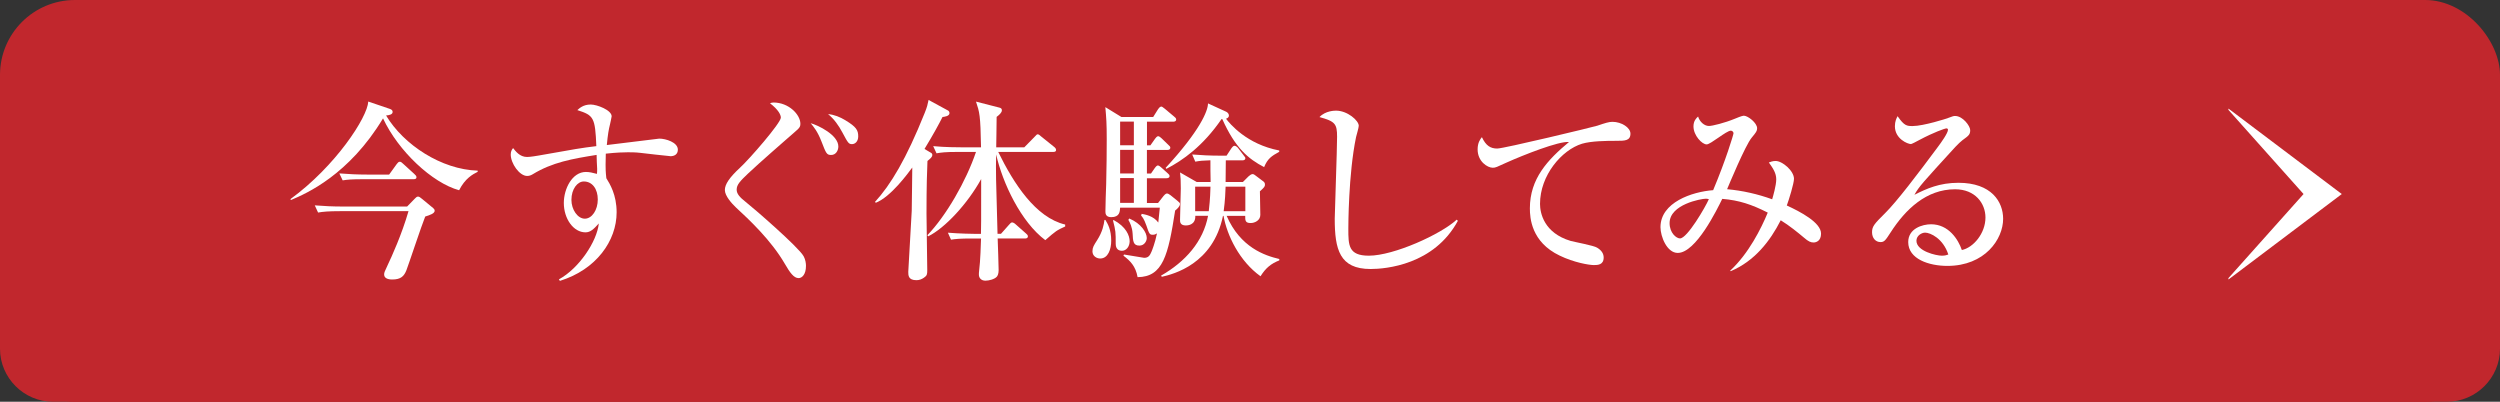
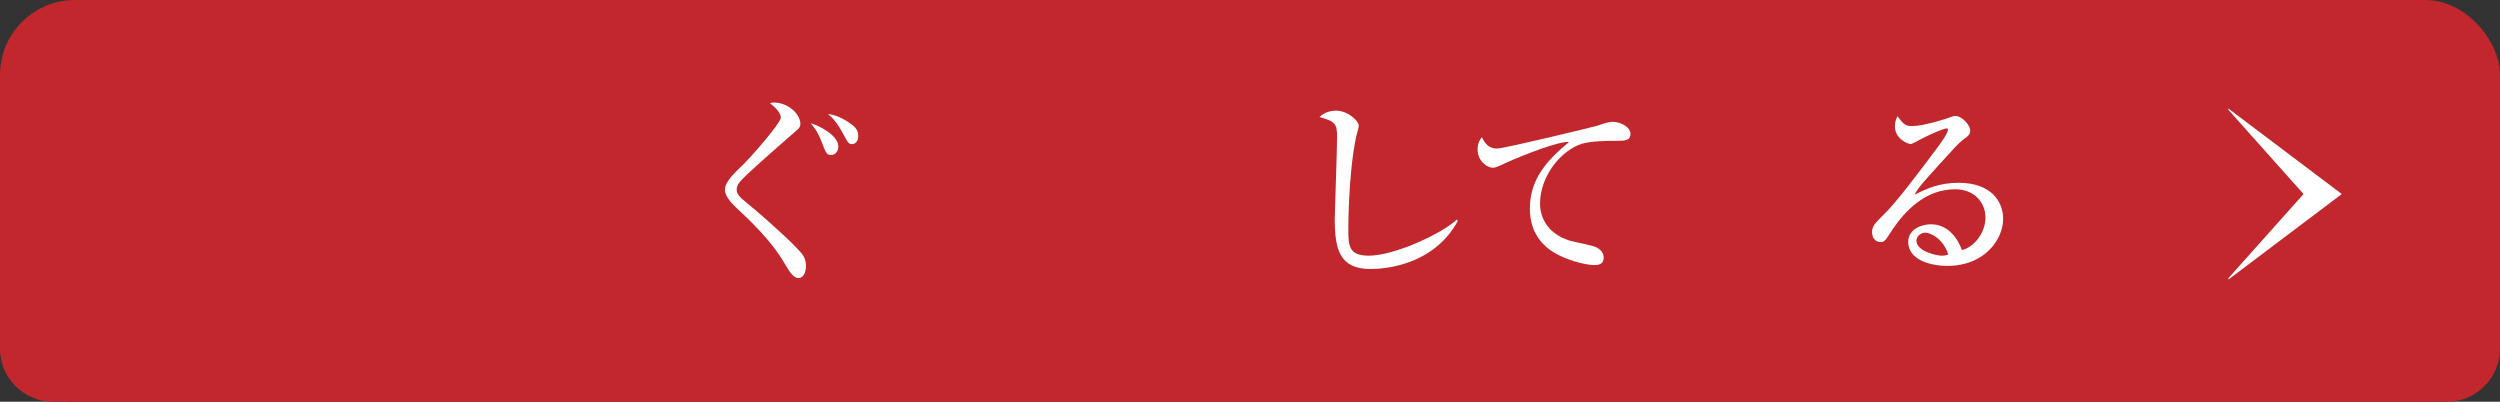
<svg xmlns="http://www.w3.org/2000/svg" viewBox="0 0 362.17 58.2">
  <rect x="0" y="0" width="362.17" height="58.2" fill="#333333" stroke="none" />
  <defs>
    <style>
      .cls-1 {
        fill: #fff;
      }

      .cls-2 {
        mix-blend-mode: multiply;
      }

      .cls-2, .cls-3 {
        fill: none;
      }

      .cls-4 {
        fill: #c1272d;
      }

      .cls-3 {
        isolation: isolate;
      }
    </style>
  </defs>
  <g class="cls-3">
    <g id="Layer_2" data-name="Layer 2">
      <g id="_レイヤー_1" data-name="レイヤー 1">
        <g>
          <rect class="cls-4" width="362.17" height="58.2" rx="10.86" ry="10.86" />
          <g class="cls-2">
            <path class="cls-4" d="m362.17,29.1v21.42c0,4.22-3.46,7.68-7.68,7.68H7.68c-4.22,0-7.68-3.46-7.68-7.68v-21.42" />
          </g>
          <g>
-             <path class="cls-1" d="m69.2,24.89c-.73.37-1.82.95-2.69,2.67-3.9-1.07-8.81-5.67-11.02-10.41-4.91,8.16-11.08,10.88-13.35,11.83l-.06-.14c6.51-4.74,11.16-11.84,11.27-14.13l3.14,1.07c.22.08.39.2.39.42,0,.36-.39.48-.95.53,2.55,4.26,8.02,7.83,13.27,7.99v.17Zm-9.06,3.84c.14-.14.25-.25.42-.25s.31.11.59.34l1.6,1.32c.11.11.22.2.22.39,0,.39-.67.62-1.37.84-.48,1.15-2.47,7.15-2.72,7.77-.34.87-.81,1.35-2.05,1.35-.67,0-1.18-.2-1.18-.73,0-.28.06-.39.53-1.4.56-1.18,2.02-4.38,3-7.77h-9.9c-1.71,0-2.5.08-3.2.2l-.48-1.04c1.35.11,2.66.17,4.01.17h9.37l1.15-1.18Zm-3.76-3.45l1.09-1.51c.14-.17.25-.34.45-.34.17,0,.28.11.5.31l1.6,1.46c.22.22.31.28.31.48,0,.25-.22.28-.42.28h-7.24c-1.74,0-2.33.06-3.03.17l-.48-1.01c1.32.11,2.66.17,4.01.17h3.2Z" />
-             <path class="cls-1" d="m97.08,22.62c-.08,0-3.98-.42-4.35-.48-.67-.08-1.4-.08-1.77-.08-.59,0-1.65.03-3.2.2,0,.34-.03.84-.03,1.6,0,.42,0,1.04.11,1.96.5.81,1.49,2.38,1.49,4.94,0,4.12-2.95,8.3-8.22,9.93l-.14-.22c2.92-1.6,5.5-5.47,5.78-8.1-.73.81-1.21,1.29-1.93,1.29-1.74,0-3.14-1.96-3.14-4.26,0-2.05,1.21-4.49,3.2-4.49.48,0,.98.11,1.6.28.03-.31.03-.45.03-.73-.03-.31-.08-1.74-.08-2.02-3.51.56-6.42,1.07-9.25,2.8-.28.17-.53.25-.81.25-1.12,0-2.38-1.82-2.38-3.11,0-.48.17-.7.34-.93.34.42.95,1.29,2.02,1.29.48,0,1.46-.17,1.63-.2,5.52-.98,6.11-1.09,8.41-1.37-.17-4.18-.39-4.46-2.75-5.22.28-.25.84-.81,1.94-.81.9,0,3.03.81,3.03,1.71,0,.08-.22,1.09-.25,1.21-.17.67-.31,1.43-.45,2.95.84-.11,7.54-.93,7.6-.93.93,0,2.69.53,2.69,1.6,0,.64-.45.95-1.09.95Zm-12.51,3.67c-.9,0-1.79,1.07-1.79,2.67,0,1.4.9,2.72,1.94,2.72s1.88-1.26,1.88-2.78-.79-2.61-2.02-2.61Z" />
            <path class="cls-1" d="m115.7,40.29c-.7,0-1.26-.79-1.99-2.05-2.02-3.48-5.22-6.45-7.1-8.19-.62-.59-1.6-1.68-1.6-2.52s.67-1.82,2.19-3.23c1.35-1.23,5.92-6.48,5.92-7.26,0-.42-.36-1.15-1.57-2.08.17-.06.28-.11.5-.11,2.24,0,3.9,1.77,3.9,3.08,0,.65-.28.7-2.08,2.3-.06.06-3.81,3.31-5.5,4.91-1.12,1.07-1.65,1.6-1.65,2.33,0,.59.42,1.09,1.29,1.77,1.04.81,7.66,6.53,8.41,7.88.28.5.34,1.07.34,1.4,0,1.26-.59,1.77-1.07,1.77Zm4.71-17.84c-.64,0-.73-.2-1.4-1.94-.56-1.46-1.15-2.16-1.57-2.66,1.07.28,4.01,1.71,4.01,3.37,0,.56-.34,1.23-1.04,1.23Zm3.03-1.57c-.5,0-.59-.17-1.4-1.68-.53-1.01-1.23-1.99-2.08-2.67.9.08,1.74.42,2.52.9,1.57.95,1.85,1.43,1.85,2.33,0,.73-.45,1.12-.9,1.12Z" />
-             <path class="cls-1" d="m136.54,16.95c-.48.95-1.26,2.41-2.61,4.63l.76.45c.31.17.37.22.37.42,0,.28-.22.48-.7.87-.06,1.43-.14,3.53-.14,7.63,0,1.29.11,6.98.11,8.16,0,.64-.03.81-.48,1.12-.31.22-.67.36-1.09.36-1.18,0-1.18-.7-1.18-1.21,0-.42.5-8.39.5-8.83.03-.98.06-5.38.08-6.28-.65.87-3.09,4.23-5.27,5.1l-.14-.11c2.27-2.47,4.54-6.23,7.21-12.9.36-.9.42-1.21.56-1.88l2.83,1.54c.11.06.2.22.2.37,0,.45-.76.53-1.01.56Zm14.89,17.84c-3.53-2.64-6.2-8.3-7.12-12.42-.06,2.5-.03,3.39.2,11.5h.5l1.12-1.26c.17-.17.31-.39.48-.39s.39.14.53.28l1.49,1.32c.14.11.28.25.28.42,0,.25-.22.31-.42.31h-3.96c.03.7.14,4.07.14,4.57,0,.59-.17.87-.28.98-.31.34-1.09.56-1.63.56-.64,0-.95-.42-.95-.87,0-.14,0-.36.03-.53.2-1.54.25-3.93.28-4.71h-1.32c-1.71,0-2.33.06-3.03.17l-.45-1.01c1.71.14,3.67.17,3.98.17h.81c.03-1.23.03-1.26.03-7.94-1.96,3.56-5.24,7.1-7.68,8.3l-.11-.17c2.69-2.78,5.61-7.82,7.04-12.06h-2.69c-1.74,0-2.33.08-3.03.2l-.48-1.04c1.71.17,3.7.17,4.01.17h2.92c-.08-4.71-.22-5.08-.73-6.62l3.39.87c.25.06.36.17.36.39,0,.34-.42.7-.76.95,0,.22-.03,2.19-.03,2.5s-.03,1.85-.03,1.91h4.07l1.46-1.49c.31-.34.36-.39.48-.39.14,0,.25.08.5.31l1.88,1.51c.14.11.28.25.28.45,0,.25-.22.28-.42.28h-7.96c2.24,4.57,5.41,9.51,9.7,10.52v.28c-1.23.56-1.32.62-2.89,1.99Z" />
-             <path class="cls-1" d="m160.14,31.87c.34.56.84,1.4.84,3,0,1.23-.45,2.58-1.6,2.58-.5,0-1.12-.34-1.12-1.04,0-.56.2-.87.67-1.6.81-1.26.98-2.27,1.07-2.95h.14Zm7.63-2.47l.79-1.01c.06-.08.31-.36.48-.36s.34.11.53.25l.98.79c.34.28.39.34.39.48,0,.36-.42.73-.7.95-1.01,6.51-1.77,9.62-5.44,9.65-.28-1.6-1.07-2.36-2.05-3.11l.08-.17c.06,0,2.89.48,2.92.48.65,0,.84-.37,1.07-.9.06-.14.5-1.21.79-2.64-.14.08-.31.2-.59.2-.48,0-.53-.11-.95-1.35-.36-1.01-.59-1.23-.76-1.43l.08-.25c.45.08,1.71.28,2.41,1.26.11-.98.14-1.26.22-2.16h-5.75c-.03.56-.06,1.38-1.29,1.38-.84,0-.84-.59-.84-.84,0-.64.08-3.37.11-3.93.06-2.33.08-4.79.08-6.51,0-2.41-.06-3-.2-4.66l2.33,1.43h4.6l.7-1.12c.06-.08.25-.39.48-.39.08,0,.2.06.5.31l1.37,1.15c.14.11.28.22.28.42,0,.25-.25.31-.42.31h-3.81v3.42h.5l.67-.95c.11-.14.28-.37.45-.37s.39.22.5.31l.98.95c.22.2.28.25.28.42,0,.22-.17.31-.42.31h-2.97v3.42h.59l.56-.81c.06-.08.25-.36.45-.36.14,0,.39.2.5.31l.9.81c.2.17.28.25.28.42,0,.25-.25.31-.45.31h-2.83v3.59h1.6Zm-6.45,2.47c1.82.98,2.33,2.27,2.33,3.08,0,.76-.48,1.38-1.12,1.38-.84,0-.9-.73-.9-1.01,0-1.68,0-1.85-.39-3.37l.08-.08Zm.95-14.25v3.42h1.99v-3.42h-1.99Zm0,4.09v3.42h1.99v-3.42h-1.99Zm1.99,7.68v-3.59h-1.99v3.59h1.99Zm-.65,2.27c1.71.73,2.52,2.02,2.52,2.83,0,.42-.34,1.09-1.07,1.09-.9,0-.93-.65-.98-1.74-.06-.95-.39-1.6-.62-1.99l.14-.2Zm9.09-9.28c1.32.11,2.67.17,3.98.17h1.01l.7-1.07c.06-.08.25-.36.45-.36s.45.22.53.34l.79,1.04c.22.28.25.31.25.42,0,.25-.22.31-.42.31h-2.41c0,.48-.03,2.47-.03,3.14h2.5l.81-.81c.14-.14.42-.34.59-.34.08,0,.17,0,.45.22l1.01.76c.2.14.34.25.34.53s-.06.39-.73.98c0,.45.06,3.17.06,3.42,0,.79-.79,1.18-1.4,1.18-.73,0-.81-.31-.79-1.04h-2.69c1.99,4.57,5.5,5.75,7.63,6.25v.2c-1.21.48-1.96,1.09-2.72,2.3-3.03-2.16-4.85-5.89-5.36-8.75h-.08c-1.43,6.98-7.15,8.44-8.86,8.83l-.11-.17c3.53-2.02,6.11-4.94,6.81-8.67h-1.85c.06,1.4-1.21,1.4-1.37,1.4-.84,0-.84-.53-.84-.81,0-.7.11-3.9.11-4.54,0-1.21-.03-1.65-.11-2.33l2.41,1.38h2.02c-.03-.7-.03-2.52-.03-3.14-1.07.03-1.57.08-2.19.2l-.45-1.04Zm12.62-.39c-1.12.62-1.68.98-2.19,2.22-2.27-1.18-4.18-2.75-6.06-6.96h-.11c-2.69,3.93-5.64,6-7.99,7.21l-.11-.14c4.99-5.41,6.14-8.27,6.14-9.34l2.64,1.21c.17.08.39.28.39.53,0,.34-.28.42-.42.48.56.73,3,3.7,7.71,4.6v.2Zm-10.21,8.61c.08-.73.2-1.65.25-3.56h-2.22v3.56h1.96Zm5.3,0v-3.56h-2.86c-.03.76-.06,1.93-.28,3.56h3.14Z" />
            <path class="cls-1" d="m198.55,38.97c-4.49,0-5.19-2.83-5.19-7.29,0-.81.34-9.98.34-11.86s-.28-2.24-2.55-2.86c.87-.93,2.22-.93,2.41-.93,1.63,0,3.28,1.43,3.28,2.19,0,.28-.34,1.4-.39,1.63-1.12,5.38-1.12,13.04-1.12,13.29,0,2.38,0,3.9,2.97,3.9,3.62,0,10.46-3.11,12.73-5.22l.17.17c-3.45,6.37-10.43,6.98-12.65,6.98Z" />
            <path class="cls-1" d="m234.21,20.4c-1.63,0-3.67.03-5.02.42-2.94.9-6.09,4.57-6.09,8.72,0,1.35.59,4.21,4.43,5.36.62.17,3.37.67,3.84.98.65.39.95.87.95,1.43,0,1.09-.9,1.09-1.43,1.09-.67,0-2.86-.36-4.94-1.37-4.12-1.96-4.32-5.47-4.32-6.84,0-4.32,2.58-7.04,5.67-9.62-1.49-.14-6.59,1.88-9.09,3-1.4.64-1.54.73-1.96.73-.76,0-2.19-.9-2.19-2.66,0-.95.36-1.46.62-1.77.59,1.26,1.26,1.65,2.22,1.65s13.88-3.11,14.5-3.31c1.15-.39,1.68-.56,2.19-.56,1.32,0,2.61.84,2.61,1.71,0,1.04-.84,1.04-1.99,1.04Z" />
-             <path class="cls-1" d="m262.74,35.13c-.42,0-.76-.14-1.4-.7-.87-.73-2.1-1.74-3.37-2.52-1.54,3.03-3.79,5.92-7.26,7.38l-.06-.08c2.67-2.47,4.49-6.11,5.44-8.41-2.33-1.18-4.15-1.79-6.59-1.99-.76,1.54-3.81,7.83-6.45,7.83-1.57,0-2.5-2.38-2.5-3.73,0-3.59,4.57-5.13,7.63-5.36,1.82-4.32,2.95-8.05,2.95-8.25,0-.17-.17-.37-.39-.37-.64,0-2.92,1.99-3.5,1.99-.67,0-1.91-1.29-1.91-2.61,0-.81.42-1.21.67-1.43.22.76.9,1.37,1.57,1.37.5,0,2.3-.45,3.73-1.04.25-.11,1.09-.45,1.32-.45.59,0,1.93,1.04,1.93,1.82,0,.39-.14.59-.79,1.37-.93,1.12-3.31,6.87-3.56,7.46,2.22.2,4.43.7,6.53,1.46.11-.37.59-1.99.59-2.89s-.45-1.57-1.07-2.44c.22-.08.53-.22.98-.22.98,0,2.66,1.43,2.66,2.58,0,.67-.73,3.03-1.04,3.87,1.96.9,4.96,2.47,4.96,4.07,0,1.09-.73,1.29-1.09,1.29Zm-15.65-6.34c-.62,0-5.22.81-5.22,3.53,0,1.43.98,2.22,1.51,2.22,1.04,0,3.67-4.52,4.18-5.69-.2-.06-.34-.06-.48-.06Z" />
            <path class="cls-1" d="m282.11,38.52c-2.64,0-5.67-.98-5.67-3.45,0-1.96,2.05-2.58,3.31-2.58,2.55,0,3.95,2.22,4.46,3.73,1.66-.34,3.42-2.41,3.42-4.71,0-2.05-1.49-4.09-4.4-4.09-4.15,0-7.18,2.89-9.34,6.25-.73,1.12-.9,1.4-1.46,1.4-.7,0-1.23-.56-1.23-1.43s.36-1.23,1.91-2.78c1.65-1.63,4.71-5.64,7.66-9.62.42-.56,1.43-1.96,1.43-2.44,0-.14-.11-.2-.22-.2-.22,0-1.82.56-3.93,1.68-.39.22-1.12.59-1.21.59-.48,0-2.33-.76-2.33-2.58,0-.7.22-1.15.39-1.46.98,1.43,1.37,1.43,2.19,1.43,1.54,0,4.99-1.09,5.16-1.18.67-.25.76-.28.98-.28,1.12,0,2.19,1.46,2.19,2.05,0,.64-.2.79-1.12,1.46-.28.22-.56.48-1.04.98-4.74,5.19-5.27,5.75-5.92,6.93,1.77-.9,3.65-1.74,6.37-1.74,4.82,0,6.48,2.78,6.48,5.22,0,2.95-2.64,6.82-8.08,6.82Zm-3.22-4.82c-.48,0-1.26.42-1.26,1.18,0,1.51,2.89,2.16,3.67,2.16.48,0,.7-.08.95-.17-.76-2.33-2.61-3.17-3.37-3.17Z" />
          </g>
          <polygon class="cls-1" points="333.71 28.11 322.83 40.29 322.83 40.49 339.25 28.11 322.83 15.73 322.83 15.92 333.71 28.11" />
        </g>
      </g>
    </g>
  </g>
</svg>